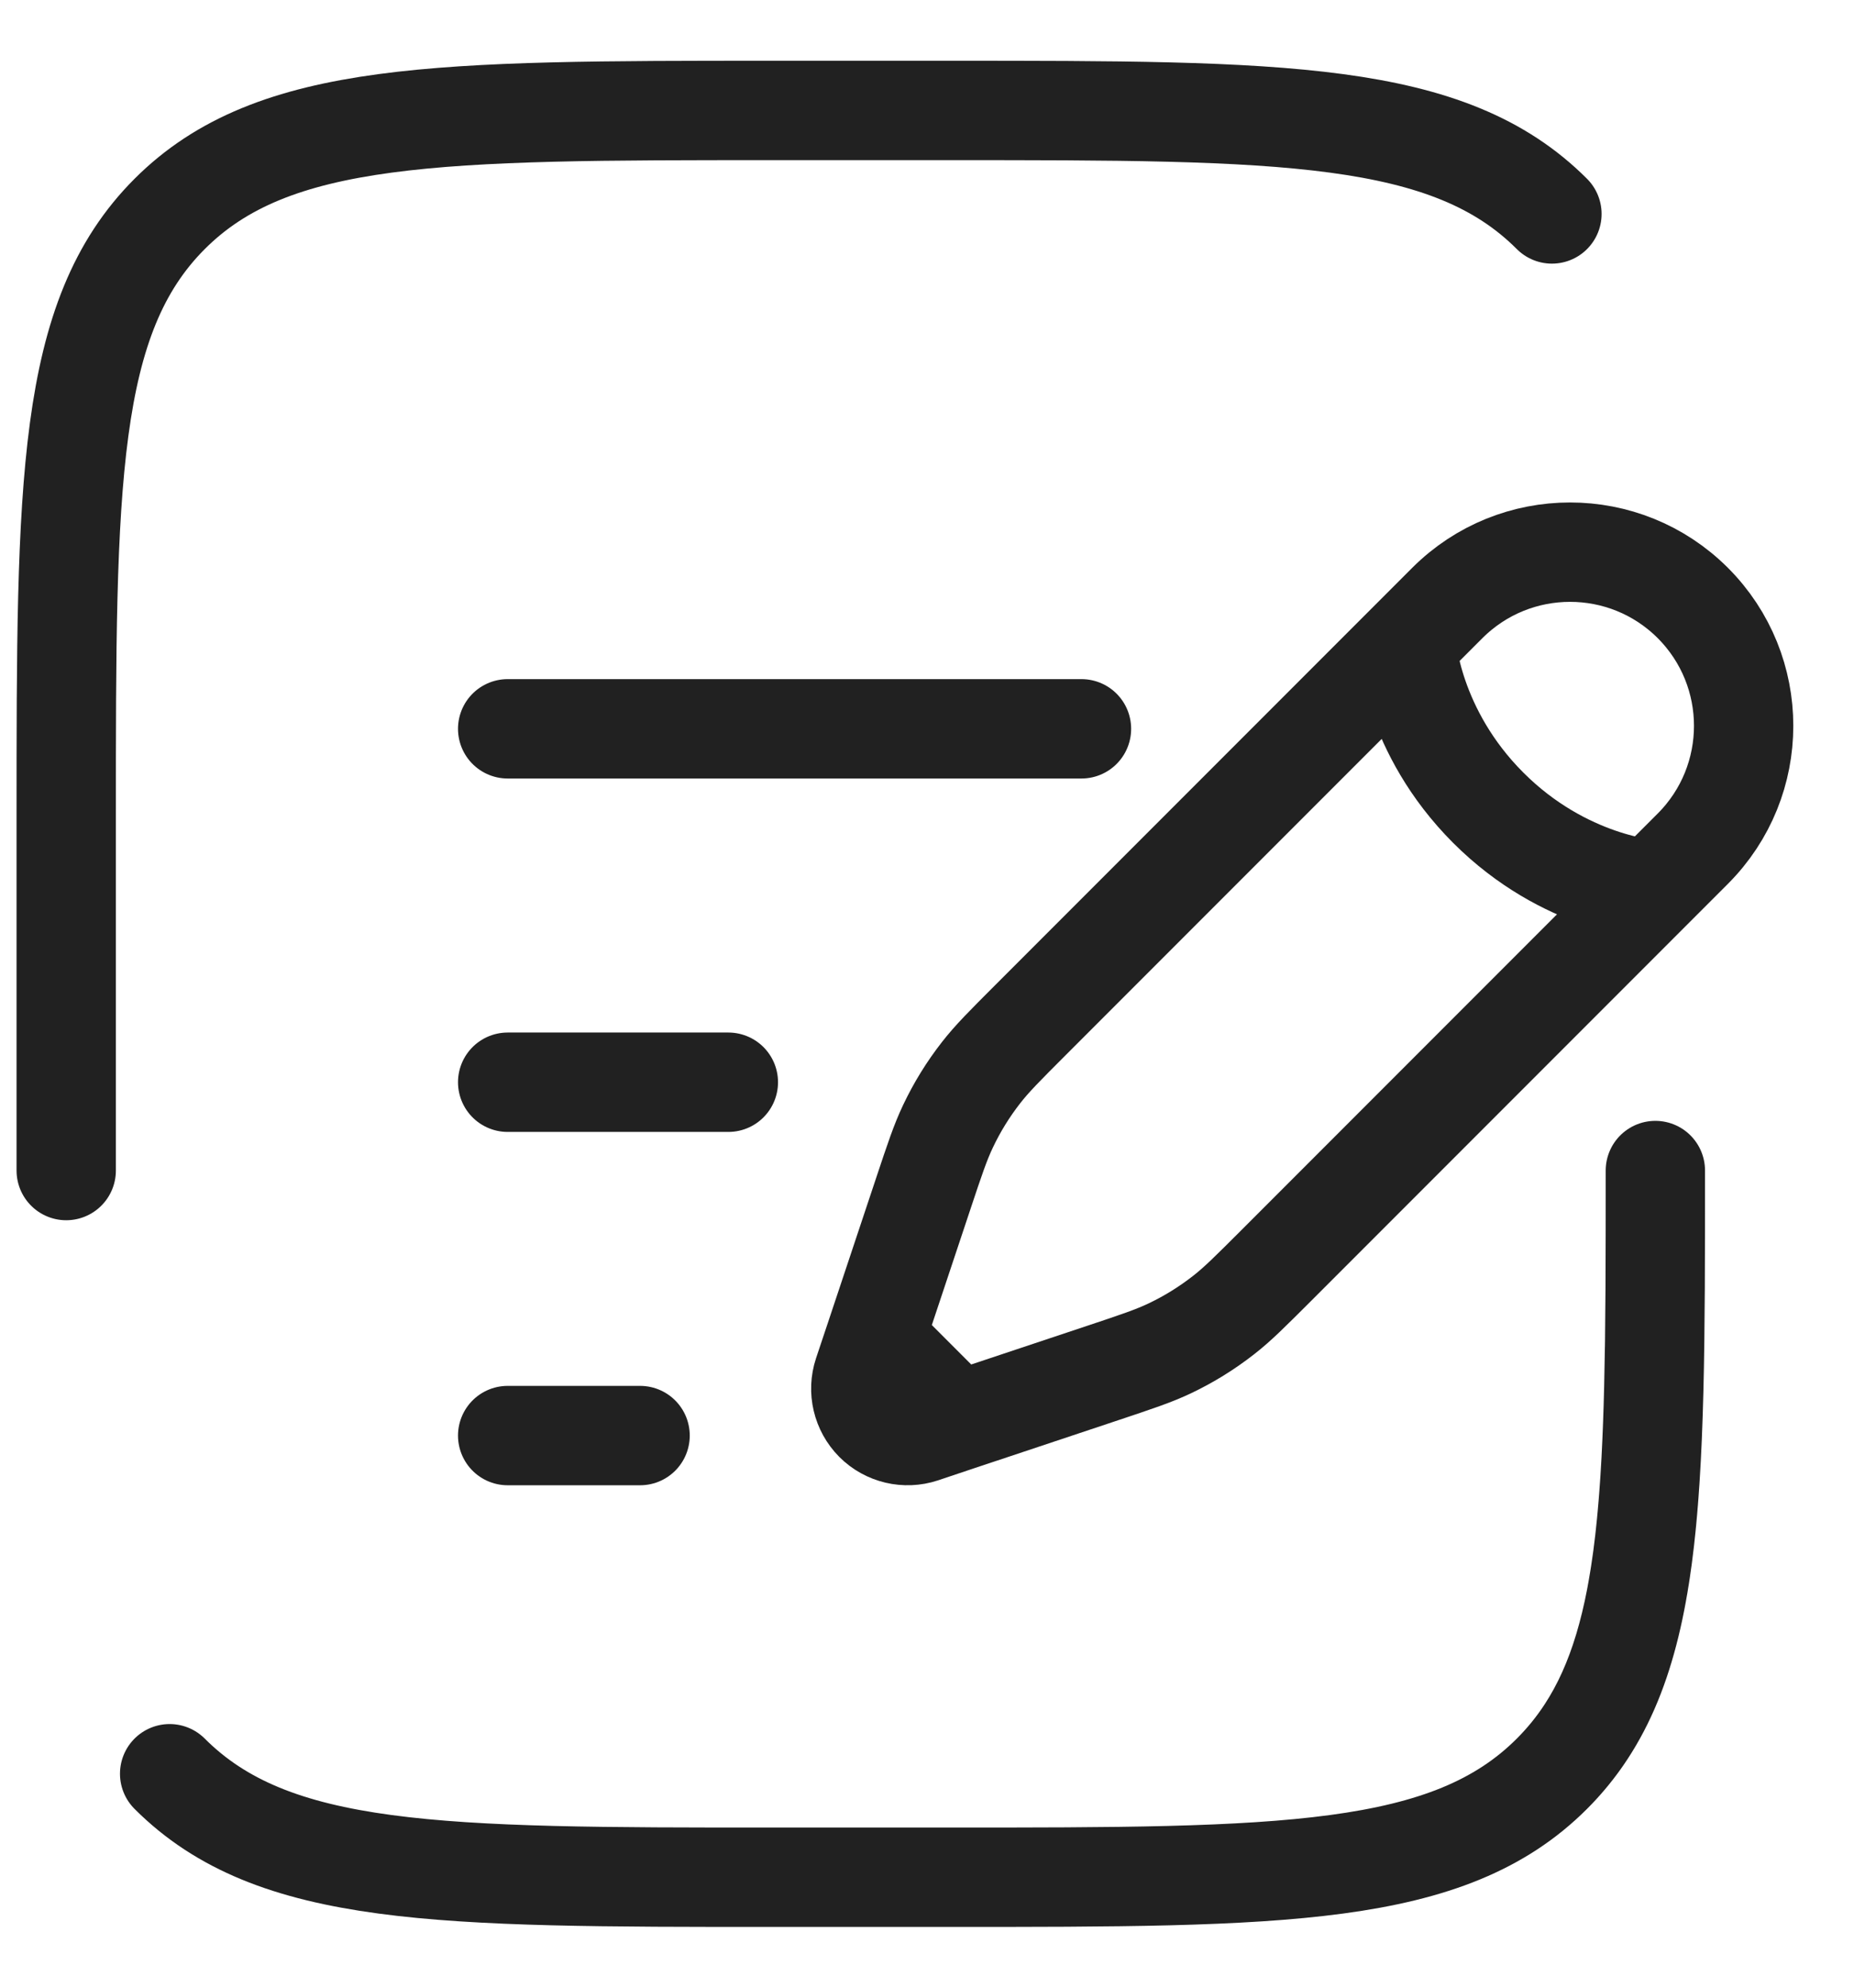
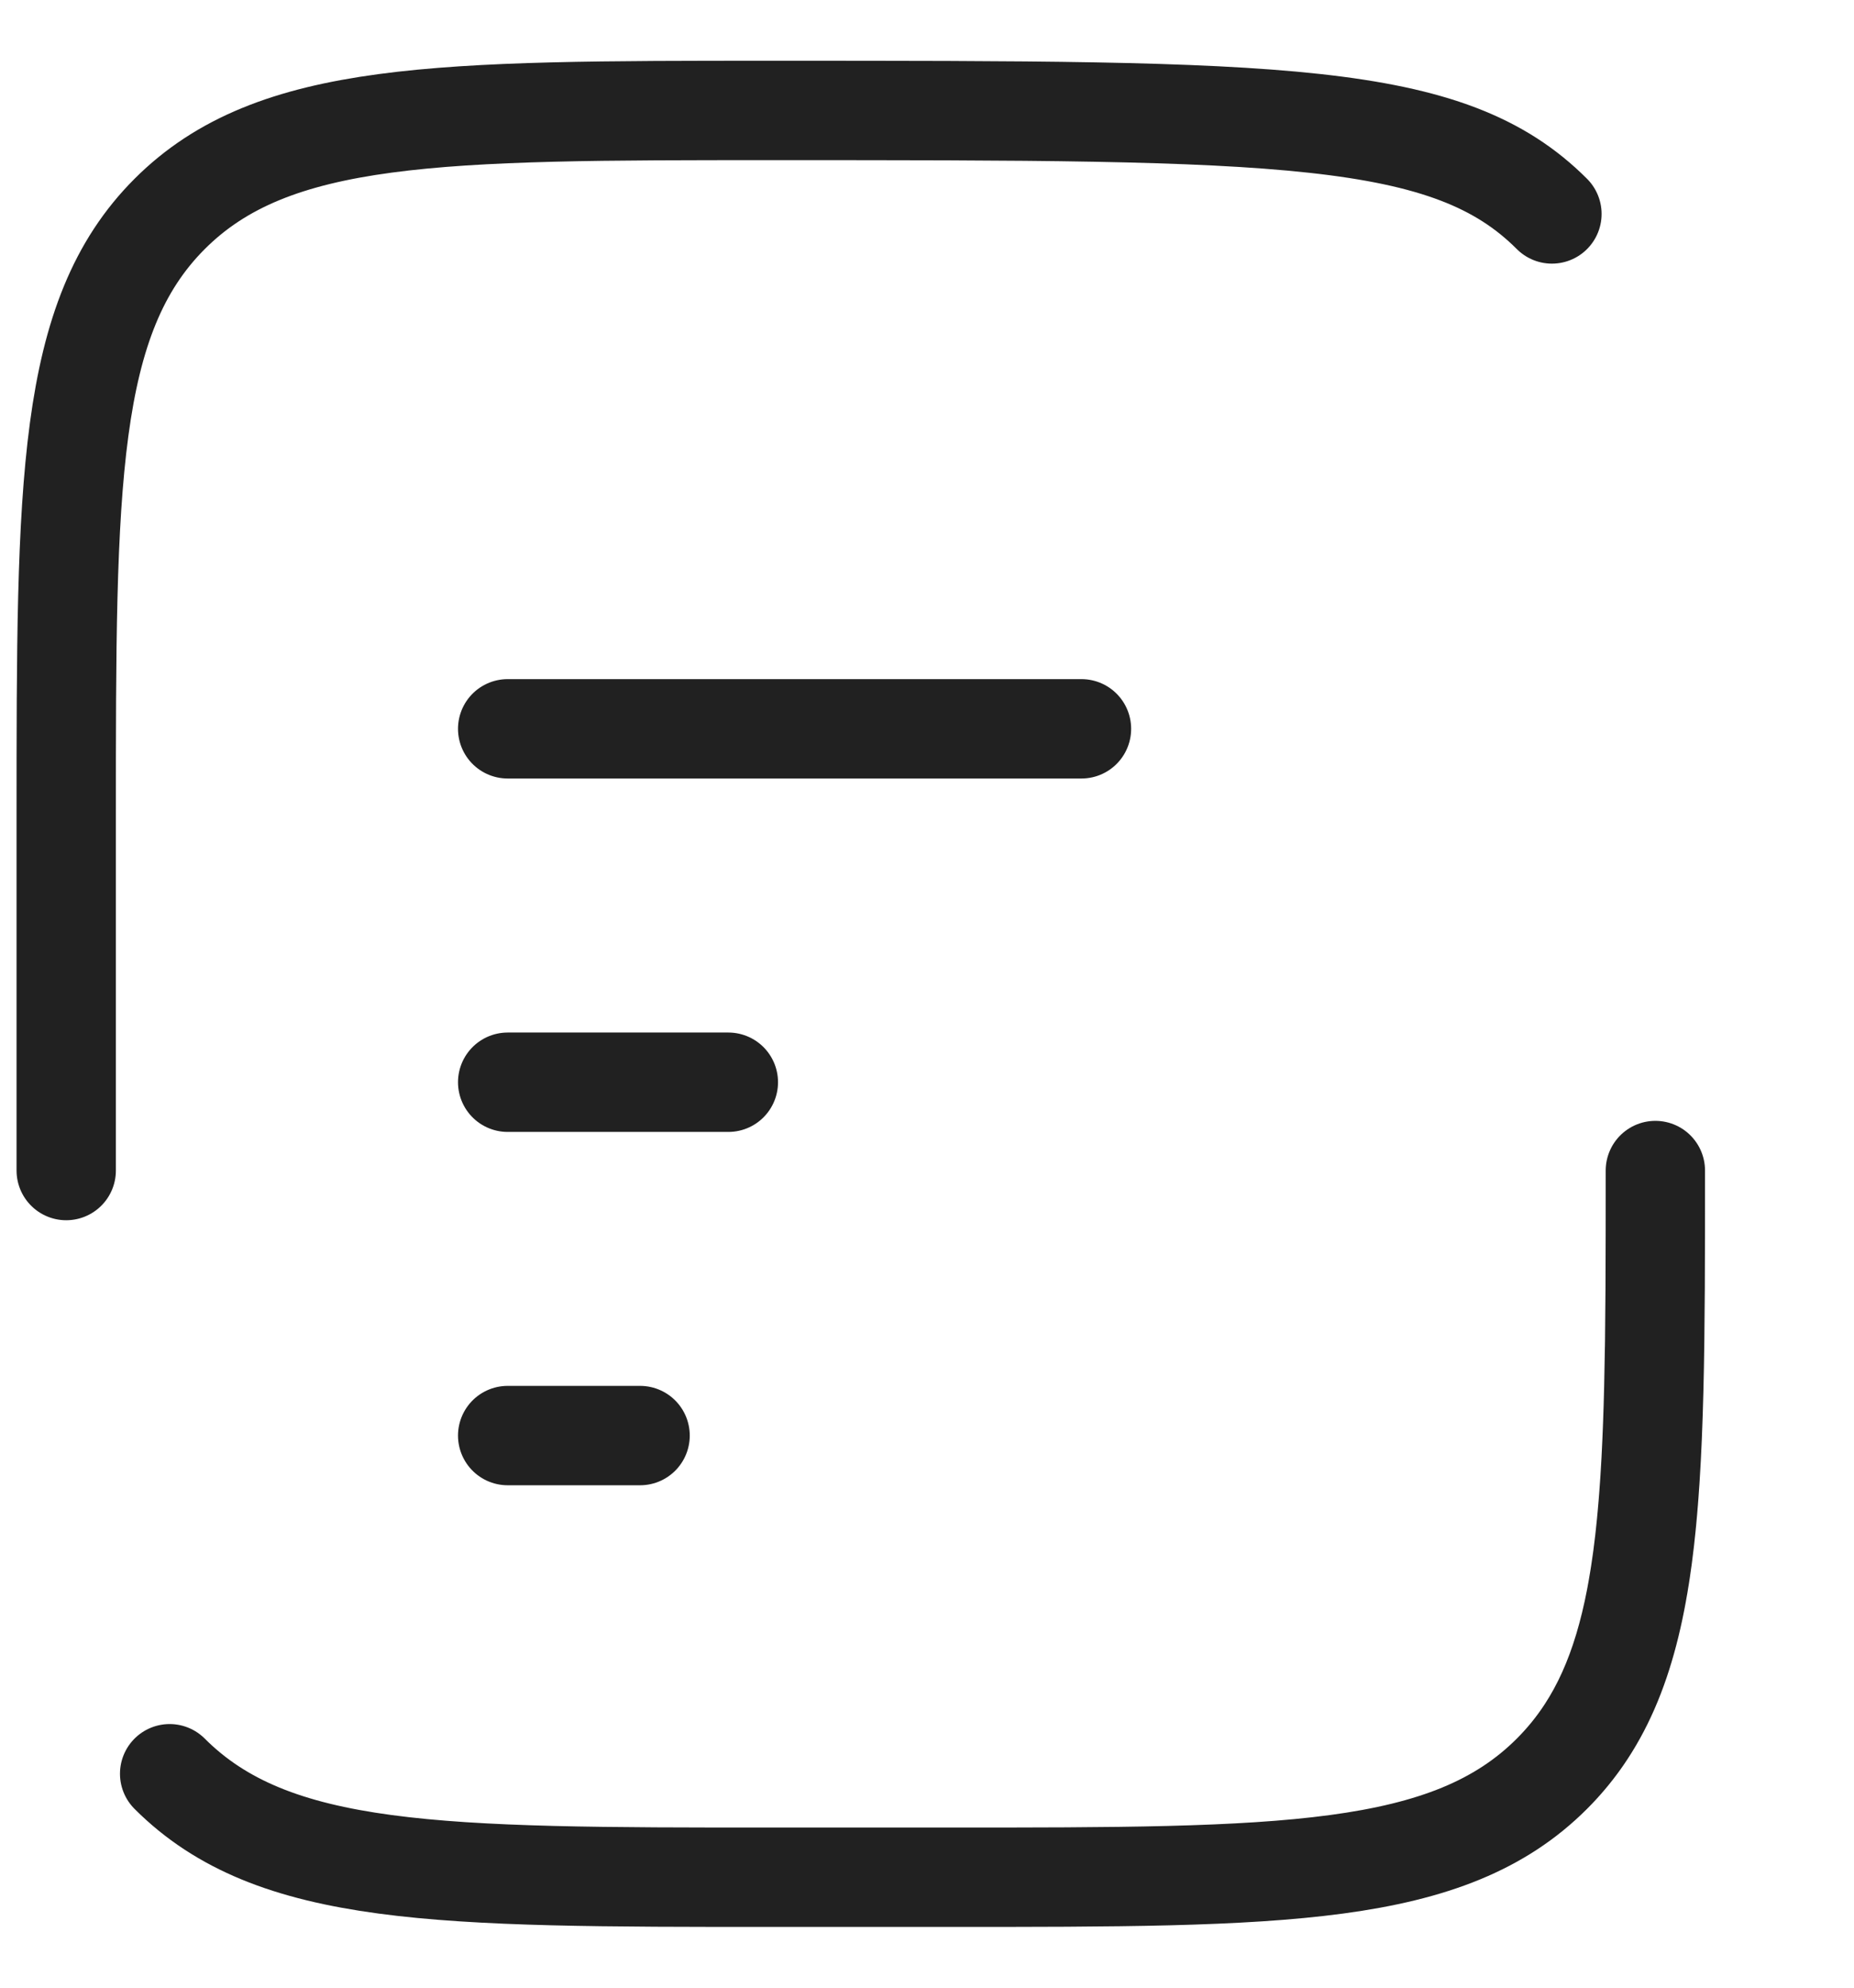
<svg xmlns="http://www.w3.org/2000/svg" width="28" height="30" viewBox="0 0 28 30" fill="none">
-   <path d="M21.24 9.719L21.858 9.101C22.882 8.078 24.542 8.078 25.566 9.101C26.589 10.125 26.589 11.785 25.566 12.809L24.948 13.427M21.24 9.719C21.24 9.719 21.317 11.032 22.476 12.191C23.635 13.35 24.948 13.427 24.948 13.427M21.24 9.719L15.559 15.4C15.174 15.785 14.982 15.977 14.817 16.189C14.621 16.44 14.454 16.71 14.318 16.997C14.202 17.24 14.116 17.498 13.944 18.014L13.393 19.667L13.215 20.201M24.948 13.427L19.267 19.108C18.882 19.492 18.69 19.685 18.477 19.85C18.227 20.045 17.956 20.213 17.67 20.349C17.427 20.465 17.169 20.551 16.653 20.723L15 21.274L14.465 21.452M13.215 20.201L13.036 20.736C12.952 20.99 13.018 21.27 13.207 21.46C13.396 21.649 13.677 21.715 13.931 21.631L14.465 21.452M13.215 20.201L14.465 21.452" stroke="#212121" stroke-width="1.5" />
  <path d="M7.667 16.334H11" stroke="#212121" stroke-width="1.5" stroke-linecap="round" />
  <path d="M7.667 11H16.333" stroke="#212121" stroke-width="1.5" stroke-linecap="round" />
  <path d="M7.667 21.667H9.667" stroke="#212121" stroke-width="1.5" stroke-linecap="round" />
-   <path d="M1 17.667V12.333C1 7.305 1 4.791 2.562 3.229C4.124 1.667 6.638 1.667 11.667 1.667H14.333C19.362 1.667 21.876 1.667 23.438 3.229M25 17.667C25 22.695 25 25.209 23.438 26.771M23.438 26.771C21.876 28.333 19.362 28.333 14.333 28.333H11.667C6.638 28.333 4.124 28.333 2.562 26.771M23.438 26.771C24.695 25.514 24.941 23.64 24.988 20.333" stroke="#212121" stroke-width="1.5" stroke-linecap="round" />
+   <path d="M1 17.667V12.333C1 7.305 1 4.791 2.562 3.229C4.124 1.667 6.638 1.667 11.667 1.667C19.362 1.667 21.876 1.667 23.438 3.229M25 17.667C25 22.695 25 25.209 23.438 26.771M23.438 26.771C21.876 28.333 19.362 28.333 14.333 28.333H11.667C6.638 28.333 4.124 28.333 2.562 26.771M23.438 26.771C24.695 25.514 24.941 23.64 24.988 20.333" stroke="#212121" stroke-width="1.5" stroke-linecap="round" />
</svg>